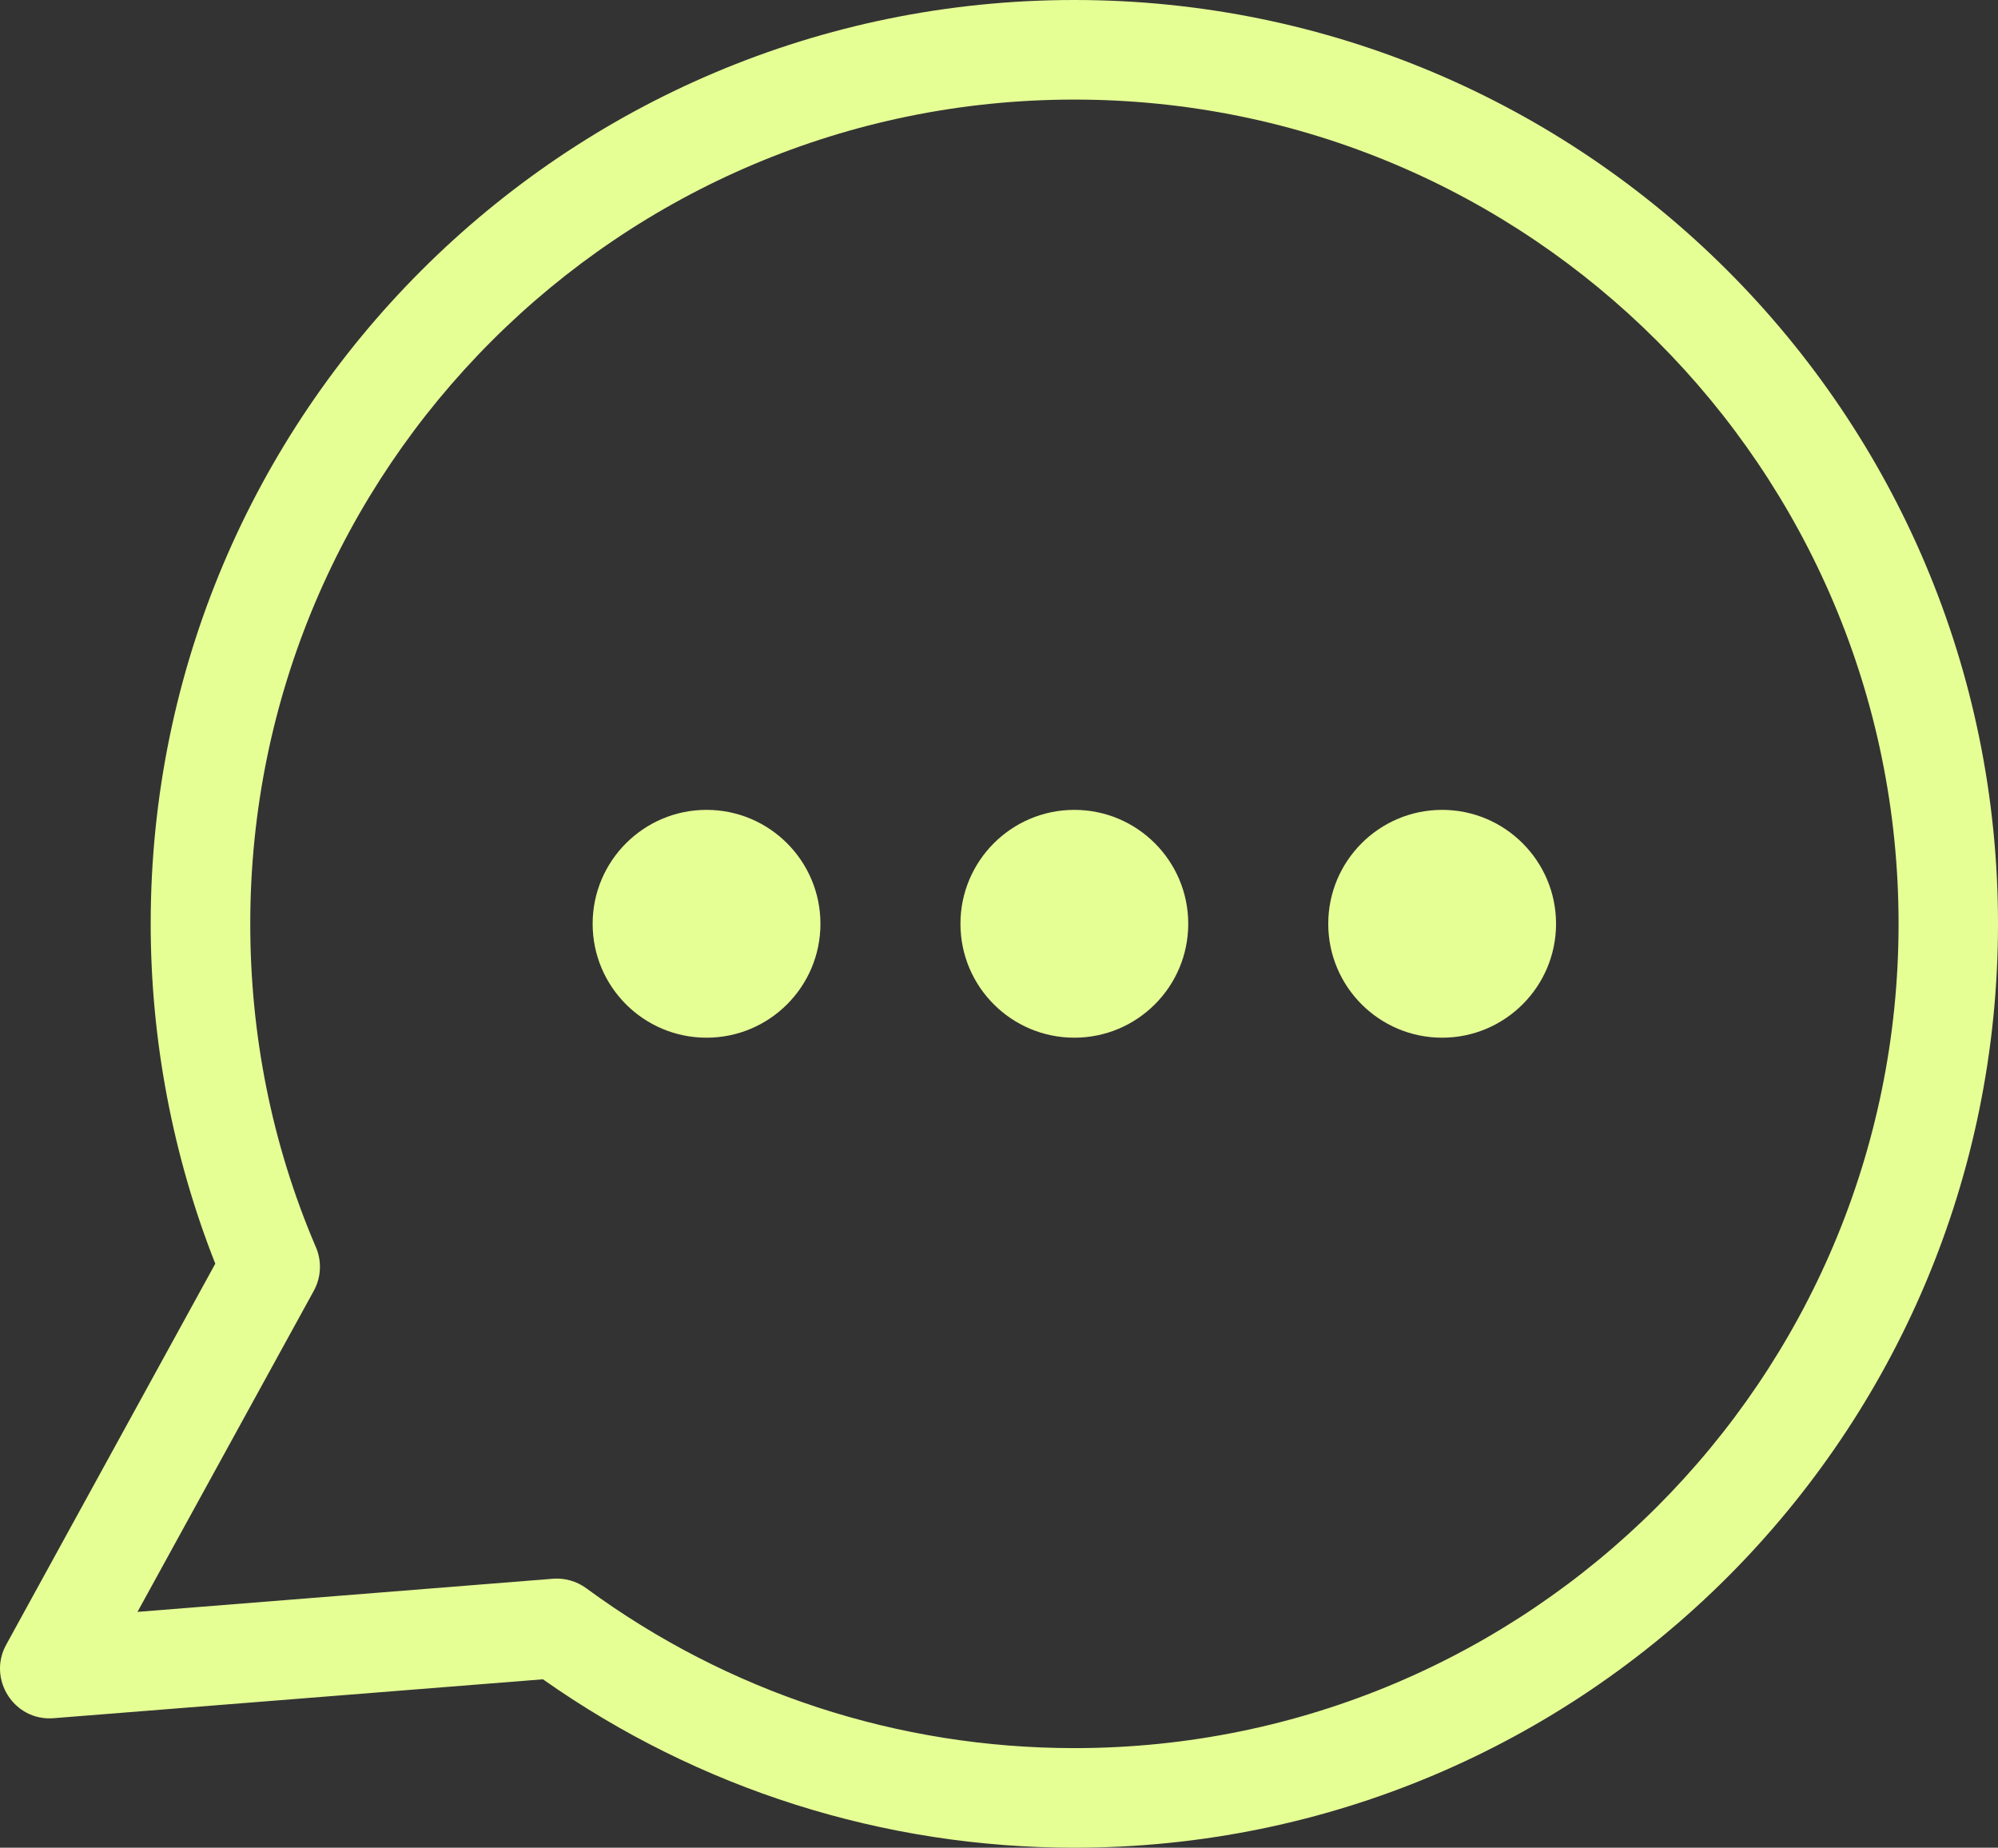
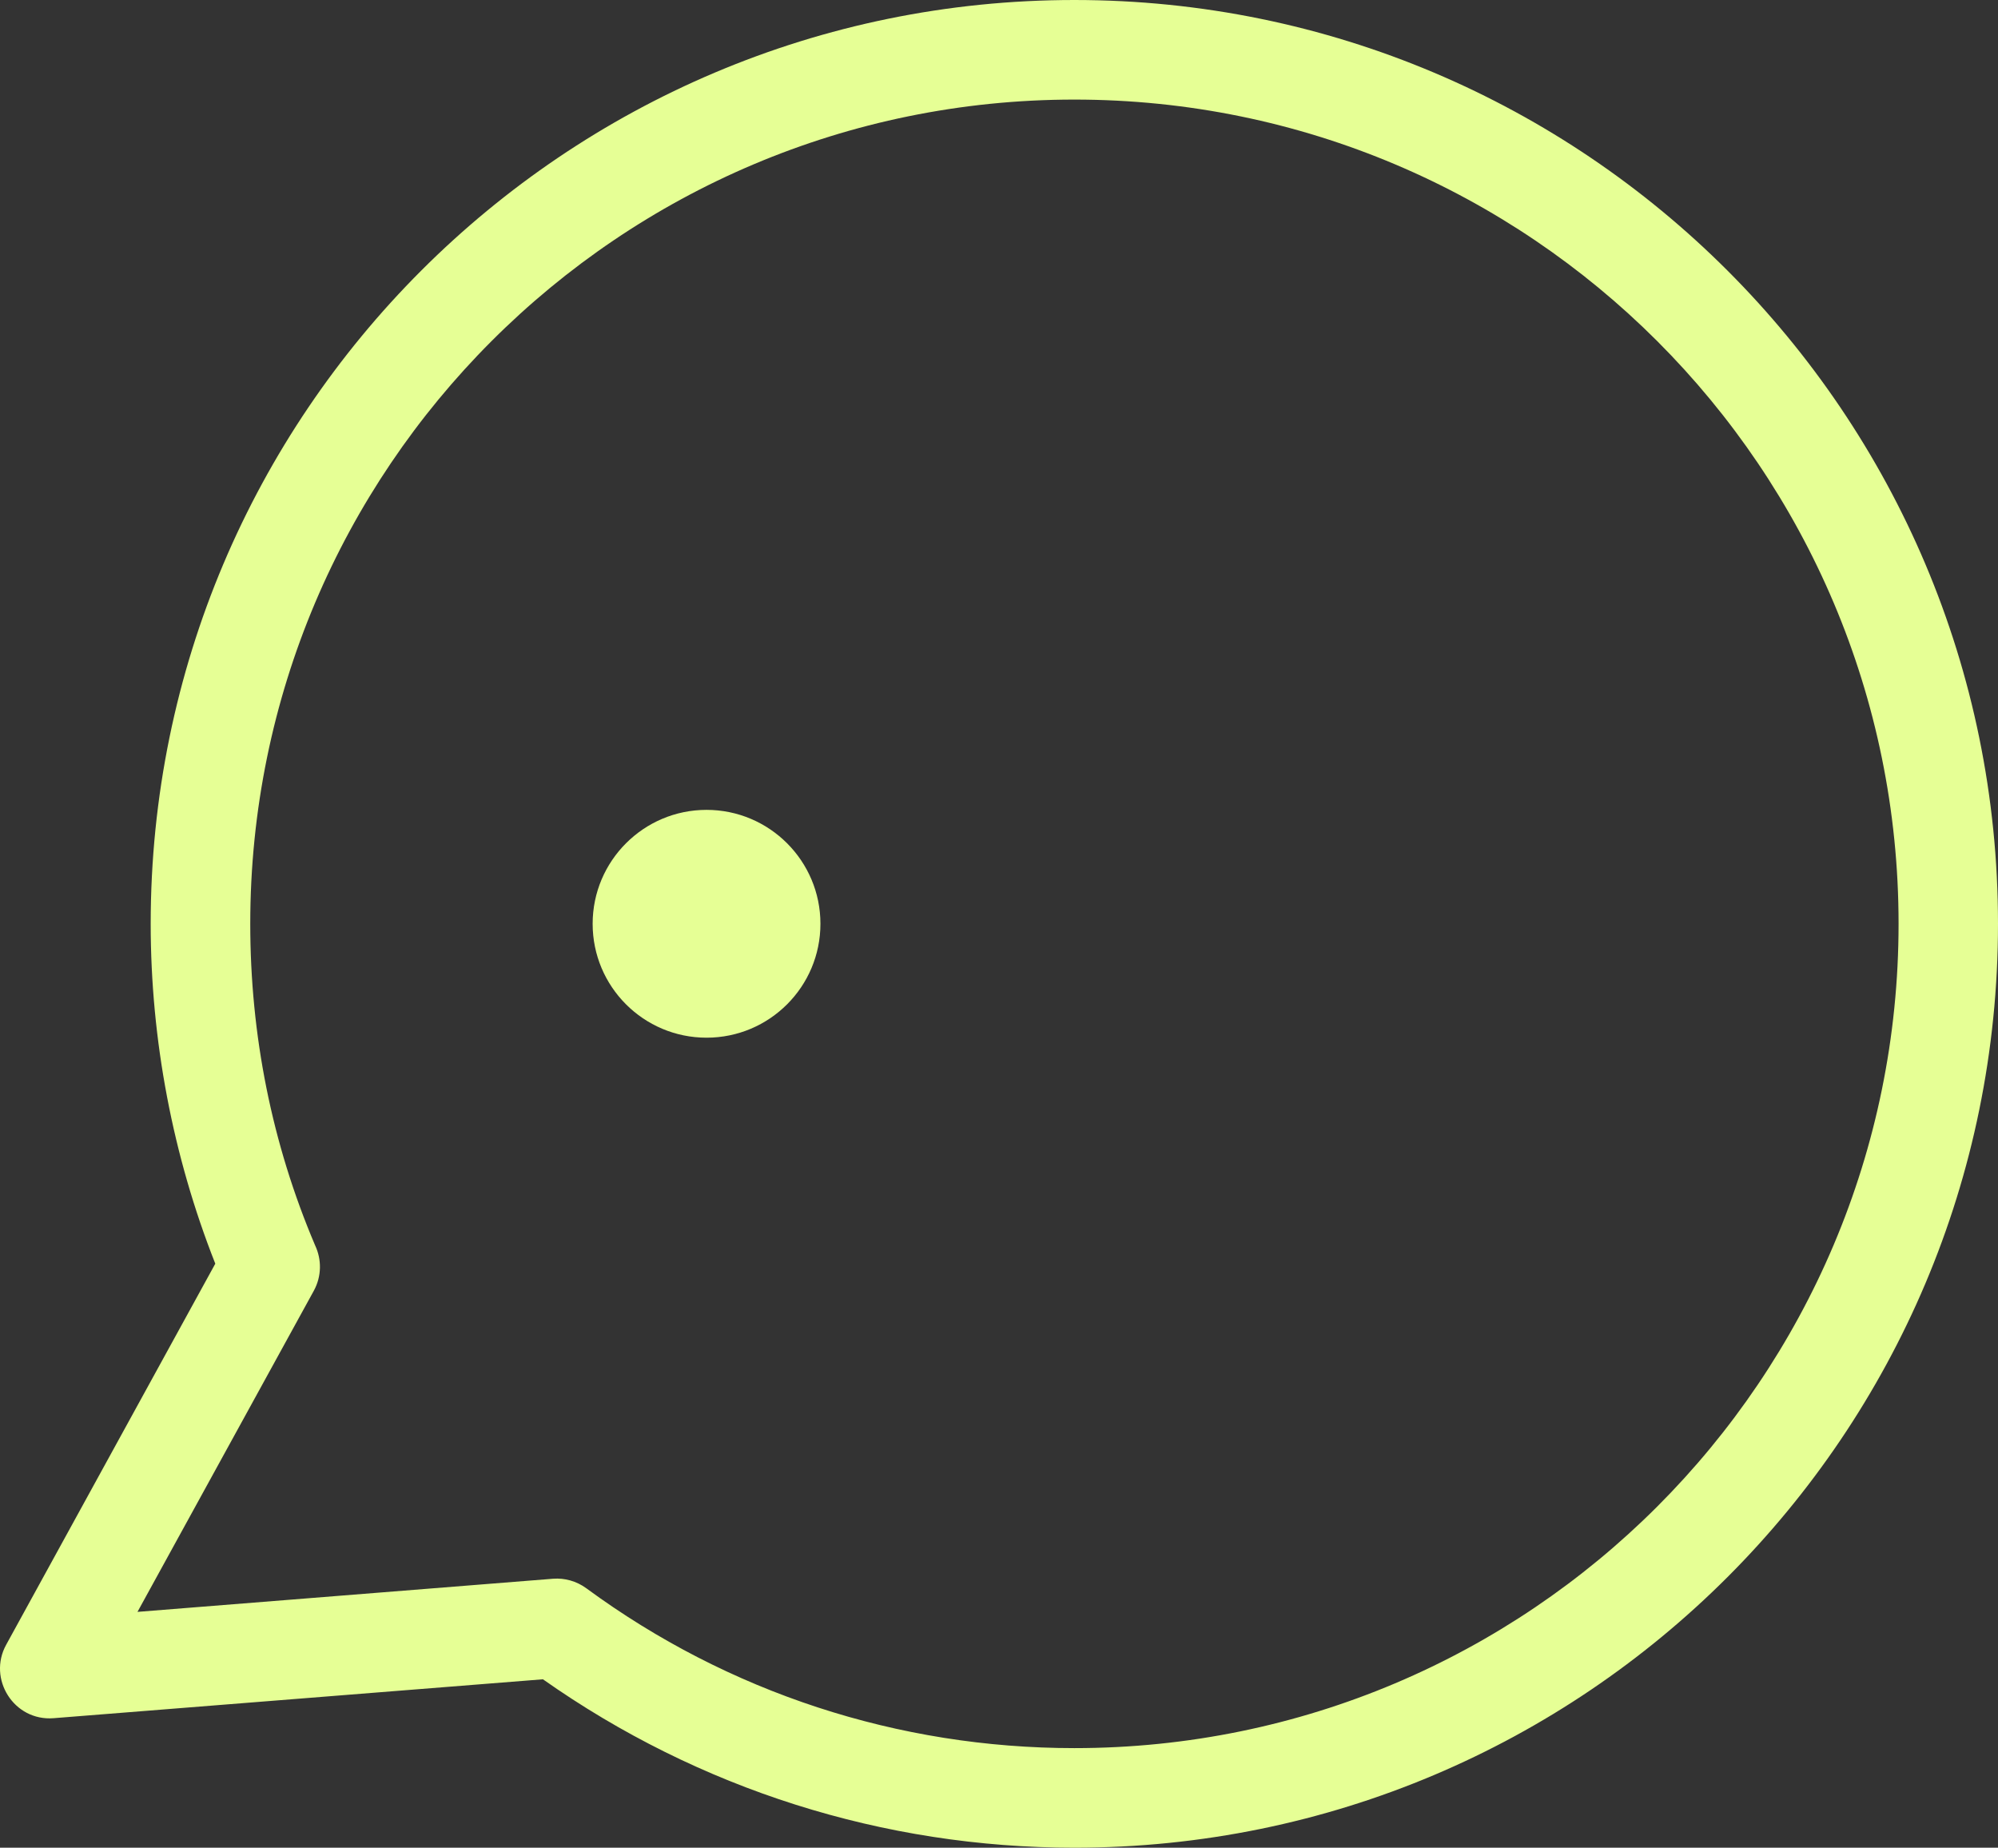
<svg xmlns="http://www.w3.org/2000/svg" preserveAspectRatio="none" width="100%" height="100%" overflow="visible" style="display: block;" viewBox="0 0 14.227 13.155" fill="none">
  <rect x="0" y="0" width="14.227" height="13.155" fill="#333333" stroke="none" />
  <g id="Group">
    <path id="Vector" d="M7.65 0C11.283 0 14.227 2.945 14.227 6.577C14.227 10.21 11.283 13.155 7.65 13.155C6.292 13.155 4.976 12.738 3.866 11.956L0.381 12.233C0.099 12.255 -0.09 11.953 0.044 11.71L1.533 8.997C1.23 8.23 1.073 7.402 1.073 6.577C1.073 2.945 4.018 0 7.65 0ZM7.65 0.709C4.409 0.709 1.782 3.337 1.782 6.577C1.782 7.367 1.935 8.141 2.244 8.867C2.291 8.967 2.291 9.086 2.235 9.189L0.979 11.476L3.939 11.24C4.02 11.234 4.104 11.256 4.175 11.308C5.186 12.051 6.396 12.446 7.65 12.446C10.891 12.446 13.519 9.818 13.519 6.577C13.519 3.337 10.891 0.709 7.65 0.709Z" fill="#E6FF95" />
-     <path id="Vector_2" fill-rule="evenodd" clip-rule="evenodd" d="M10.269 5.766C10.716 5.766 11.08 6.13 11.08 6.577C11.08 7.025 10.716 7.388 10.269 7.388C9.821 7.388 9.458 7.025 9.458 6.577C9.458 6.13 9.821 5.766 10.269 5.766Z" fill="#E6FF95" />
-     <path id="Vector_3" fill-rule="evenodd" clip-rule="evenodd" d="M7.65 5.766C8.098 5.766 8.461 6.13 8.461 6.577C8.461 7.025 8.098 7.388 7.65 7.388C7.202 7.388 6.839 7.025 6.839 6.577C6.839 6.13 7.202 5.766 7.65 5.766Z" fill="#E6FF95" />
    <path id="Vector_4" fill-rule="evenodd" clip-rule="evenodd" d="M5.031 5.766C5.479 5.766 5.842 6.13 5.842 6.577C5.842 7.025 5.479 7.388 5.031 7.388C4.583 7.388 4.22 7.025 4.22 6.577C4.22 6.13 4.583 5.766 5.031 5.766Z" fill="#E6FF95" />
  </g>
</svg>